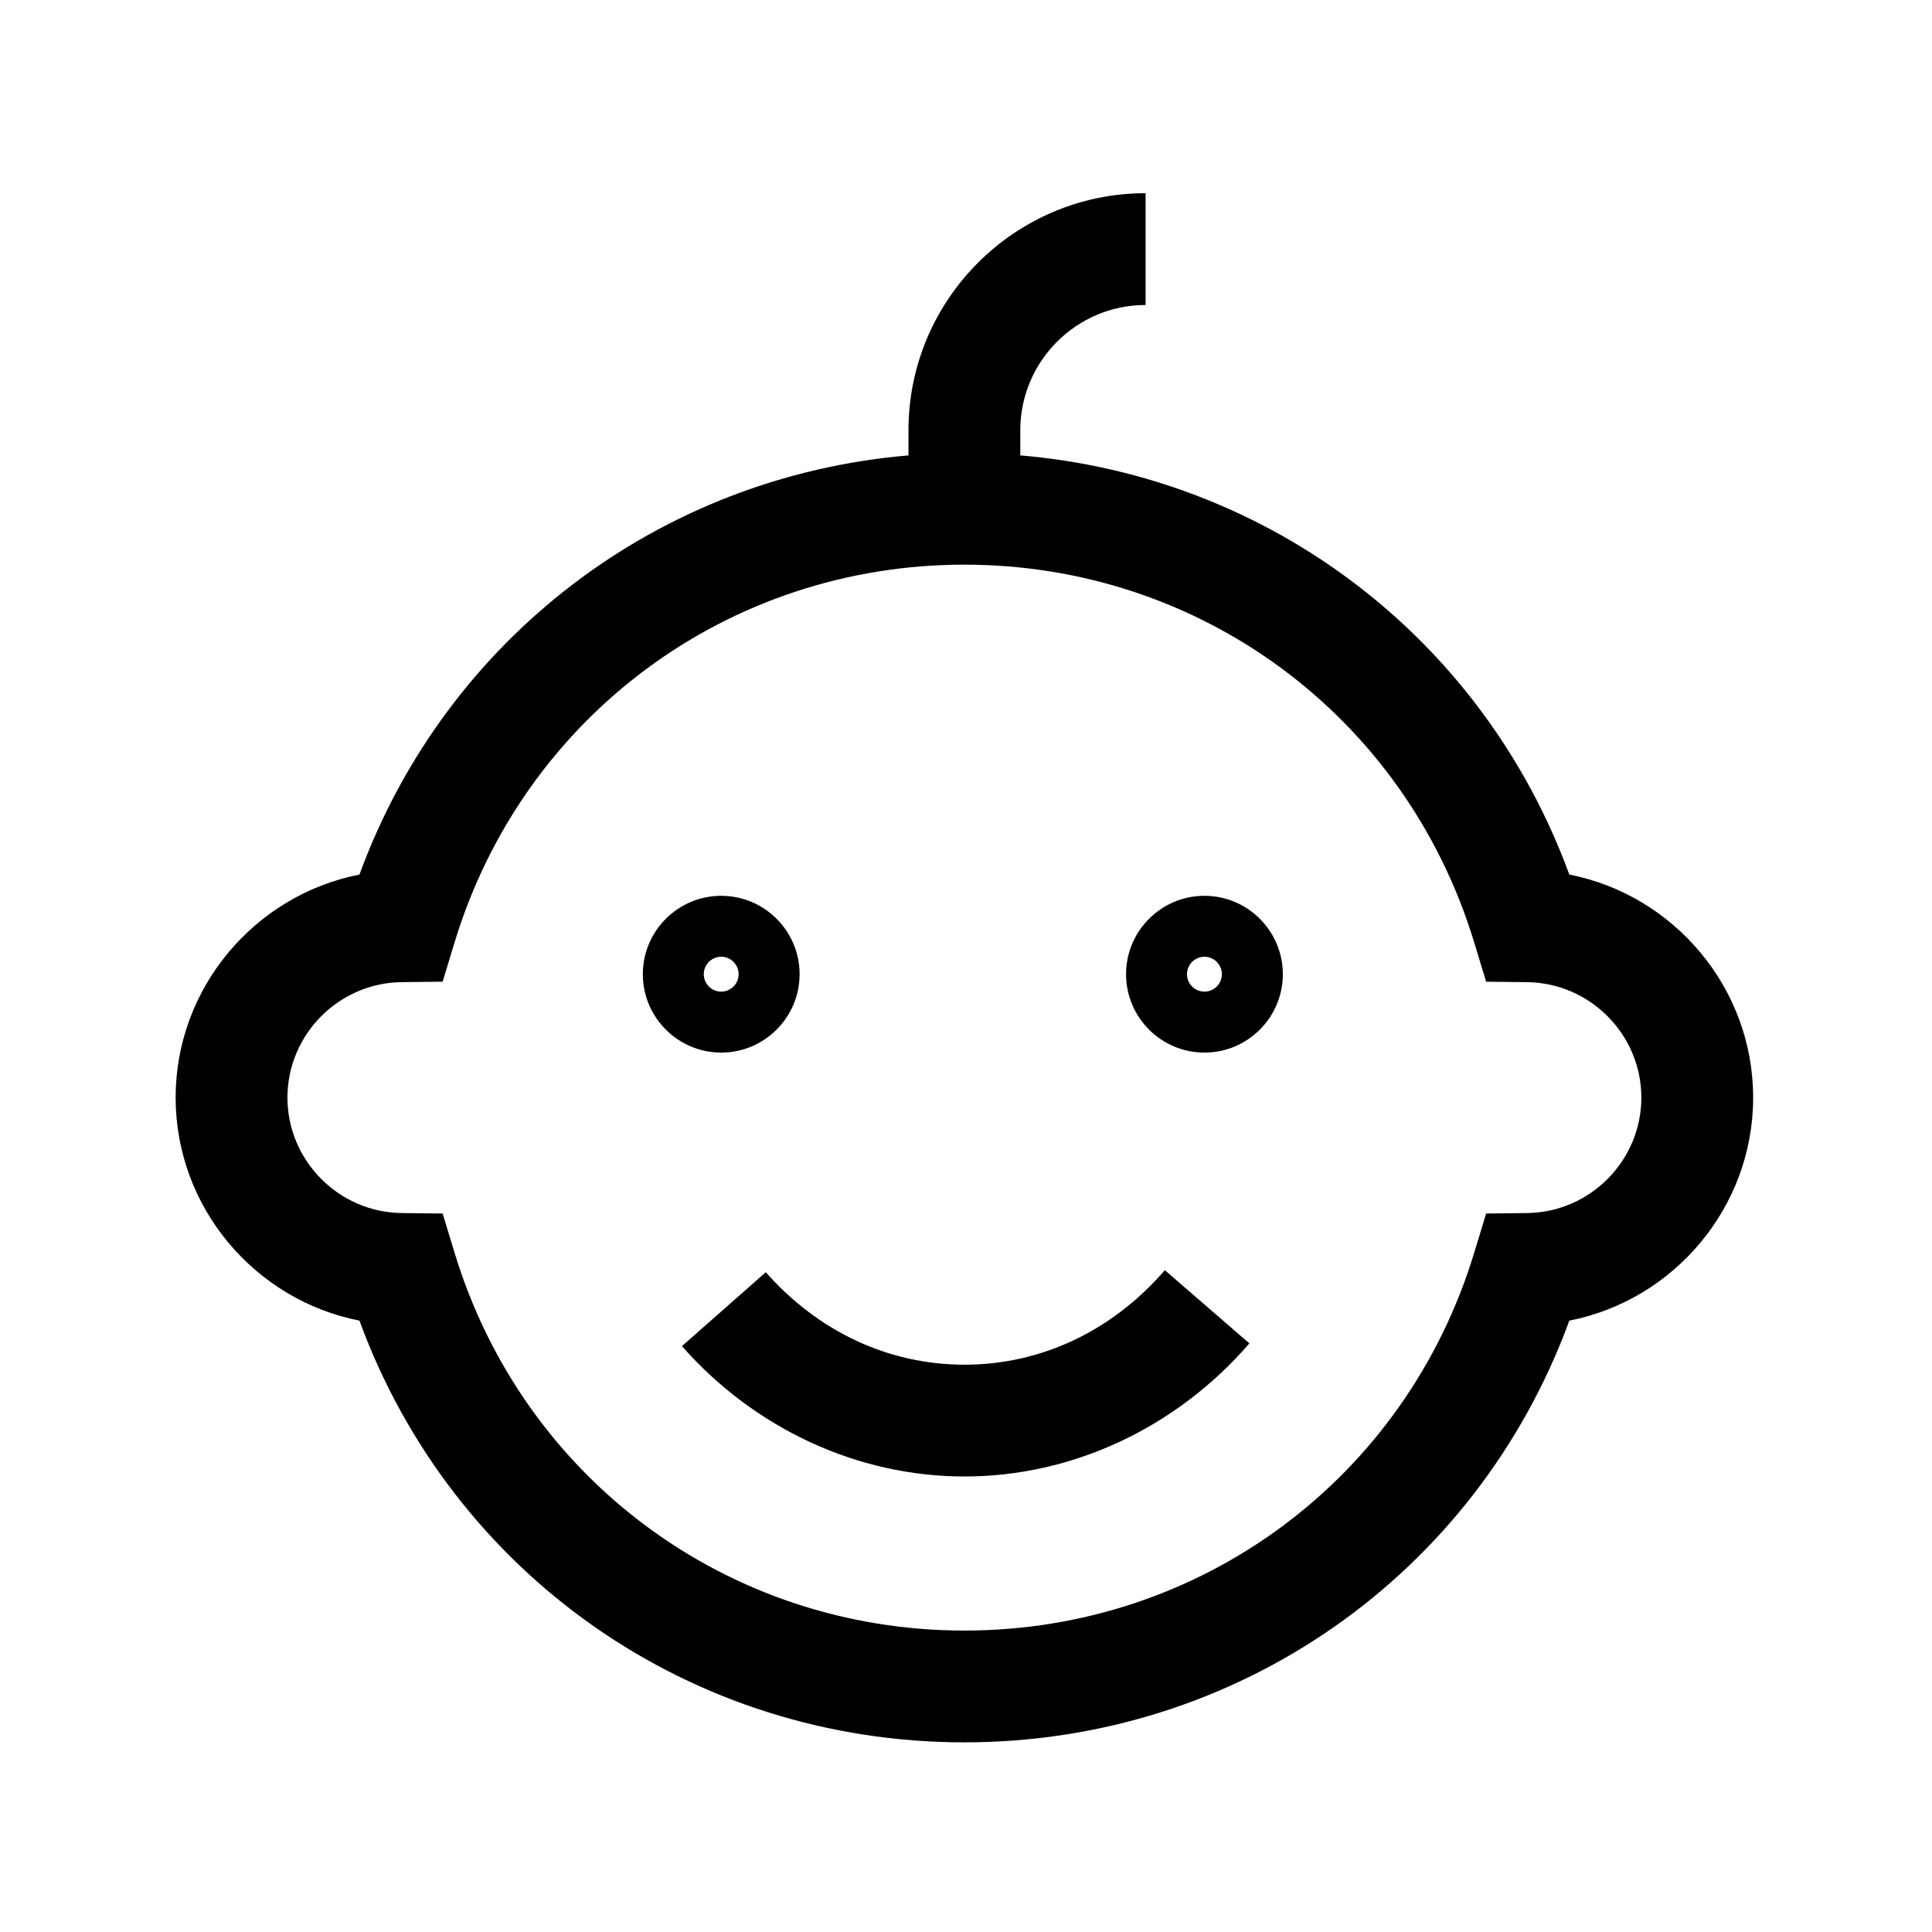
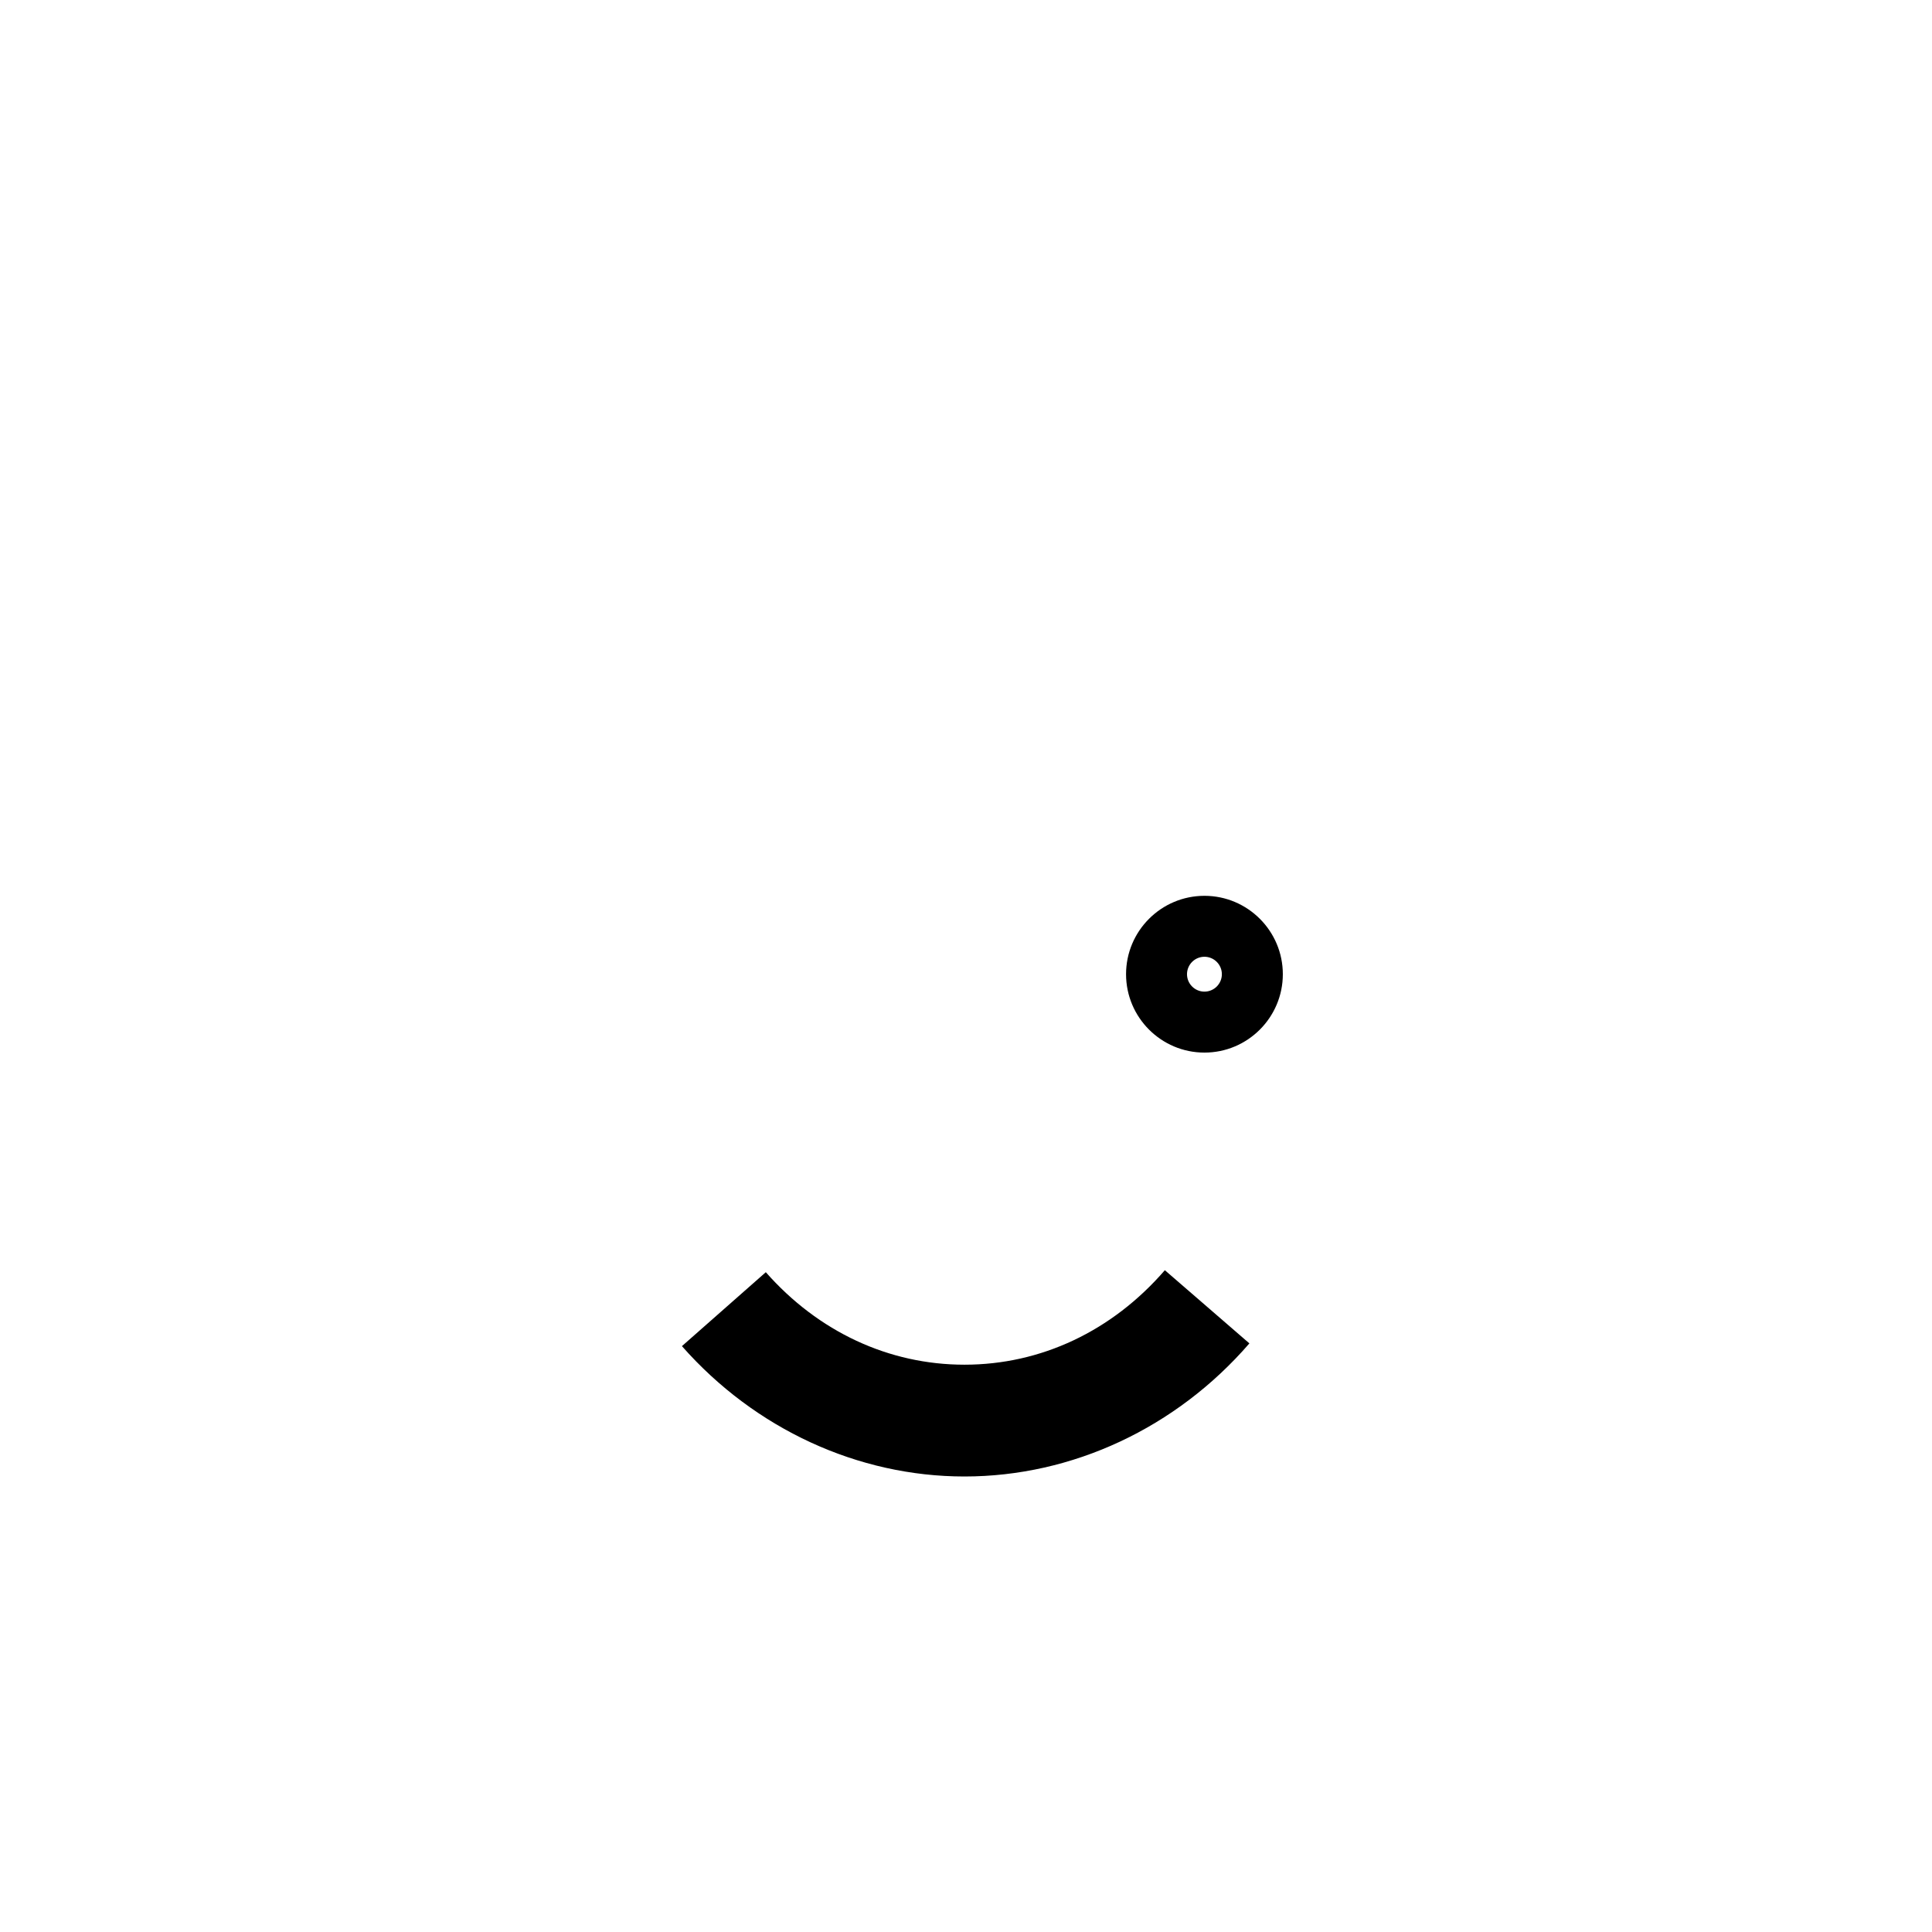
<svg xmlns="http://www.w3.org/2000/svg" width="110" height="110" viewBox="0 0 110 110" fill="none">
  <rect width="110" height="110" fill="transparent" />
  <path d="M54.912 77.7C50.611 77.7 46.593 75.83 43.602 72.434L38.826 76.643C42.983 81.36 48.845 84.065 54.912 84.065C61.054 84.065 66.967 81.303 71.135 76.487L66.322 72.32C63.32 75.789 59.269 77.7 54.912 77.7Z" fill="black" />
-   <path d="M89.351 49.794C84.421 36.341 72.3 27.134 58.091 25.928V24.499C58.091 20.566 61.291 17.365 65.225 17.365V11C57.782 11 51.725 17.055 51.725 24.499V25.928C37.516 27.134 25.395 36.341 20.465 49.795C14.518 50.959 10 56.234 10 62.492C10 68.75 14.518 74.025 20.465 75.191C25.76 89.64 39.345 99.202 54.908 99.202C70.472 99.202 84.056 89.64 89.351 75.191C95.299 74.025 99.817 68.75 99.817 62.492C99.817 56.234 95.299 50.959 89.351 49.794ZM86.946 69.066L84.615 69.093L83.936 71.324C80.028 84.192 68.361 92.838 54.908 92.838C41.455 92.838 29.789 84.192 25.88 71.324L25.202 69.093L22.872 69.066C19.284 69.025 16.366 66.077 16.366 62.492C16.366 58.907 19.284 55.959 22.871 55.919L25.202 55.893L25.88 53.661C29.788 40.794 41.454 32.149 54.908 32.149C68.363 32.149 80.028 40.795 83.936 53.662L84.615 55.894L86.946 55.92C90.533 55.96 93.452 58.908 93.452 62.493C93.452 66.078 90.534 69.025 86.946 69.066Z" fill="black" />
-   <path d="M45.526 55.467C45.526 53.006 43.524 51.004 41.063 51.004C38.602 51.004 36.6 53.006 36.6 55.467C36.6 57.928 38.602 59.93 41.063 59.93C43.524 59.93 45.526 57.927 45.526 55.467ZM40.07 55.467C40.07 54.92 40.516 54.474 41.063 54.474C41.61 54.474 42.055 54.92 42.055 55.467C42.055 56.014 41.61 56.459 41.063 56.459C40.516 56.459 40.07 56.014 40.07 55.467Z" fill="black" />
  <path d="M68.576 51.004C66.114 51.004 64.113 53.006 64.113 55.467C64.113 57.928 66.114 59.93 68.576 59.93C71.038 59.93 73.039 57.928 73.039 55.467C73.039 53.006 71.038 51.004 68.576 51.004ZM68.576 56.459C68.029 56.459 67.583 56.014 67.583 55.467C67.583 54.92 68.029 54.474 68.576 54.474C69.123 54.474 69.568 54.92 69.568 55.467C69.568 56.014 69.123 56.459 68.576 56.459Z" fill="black" />
</svg>